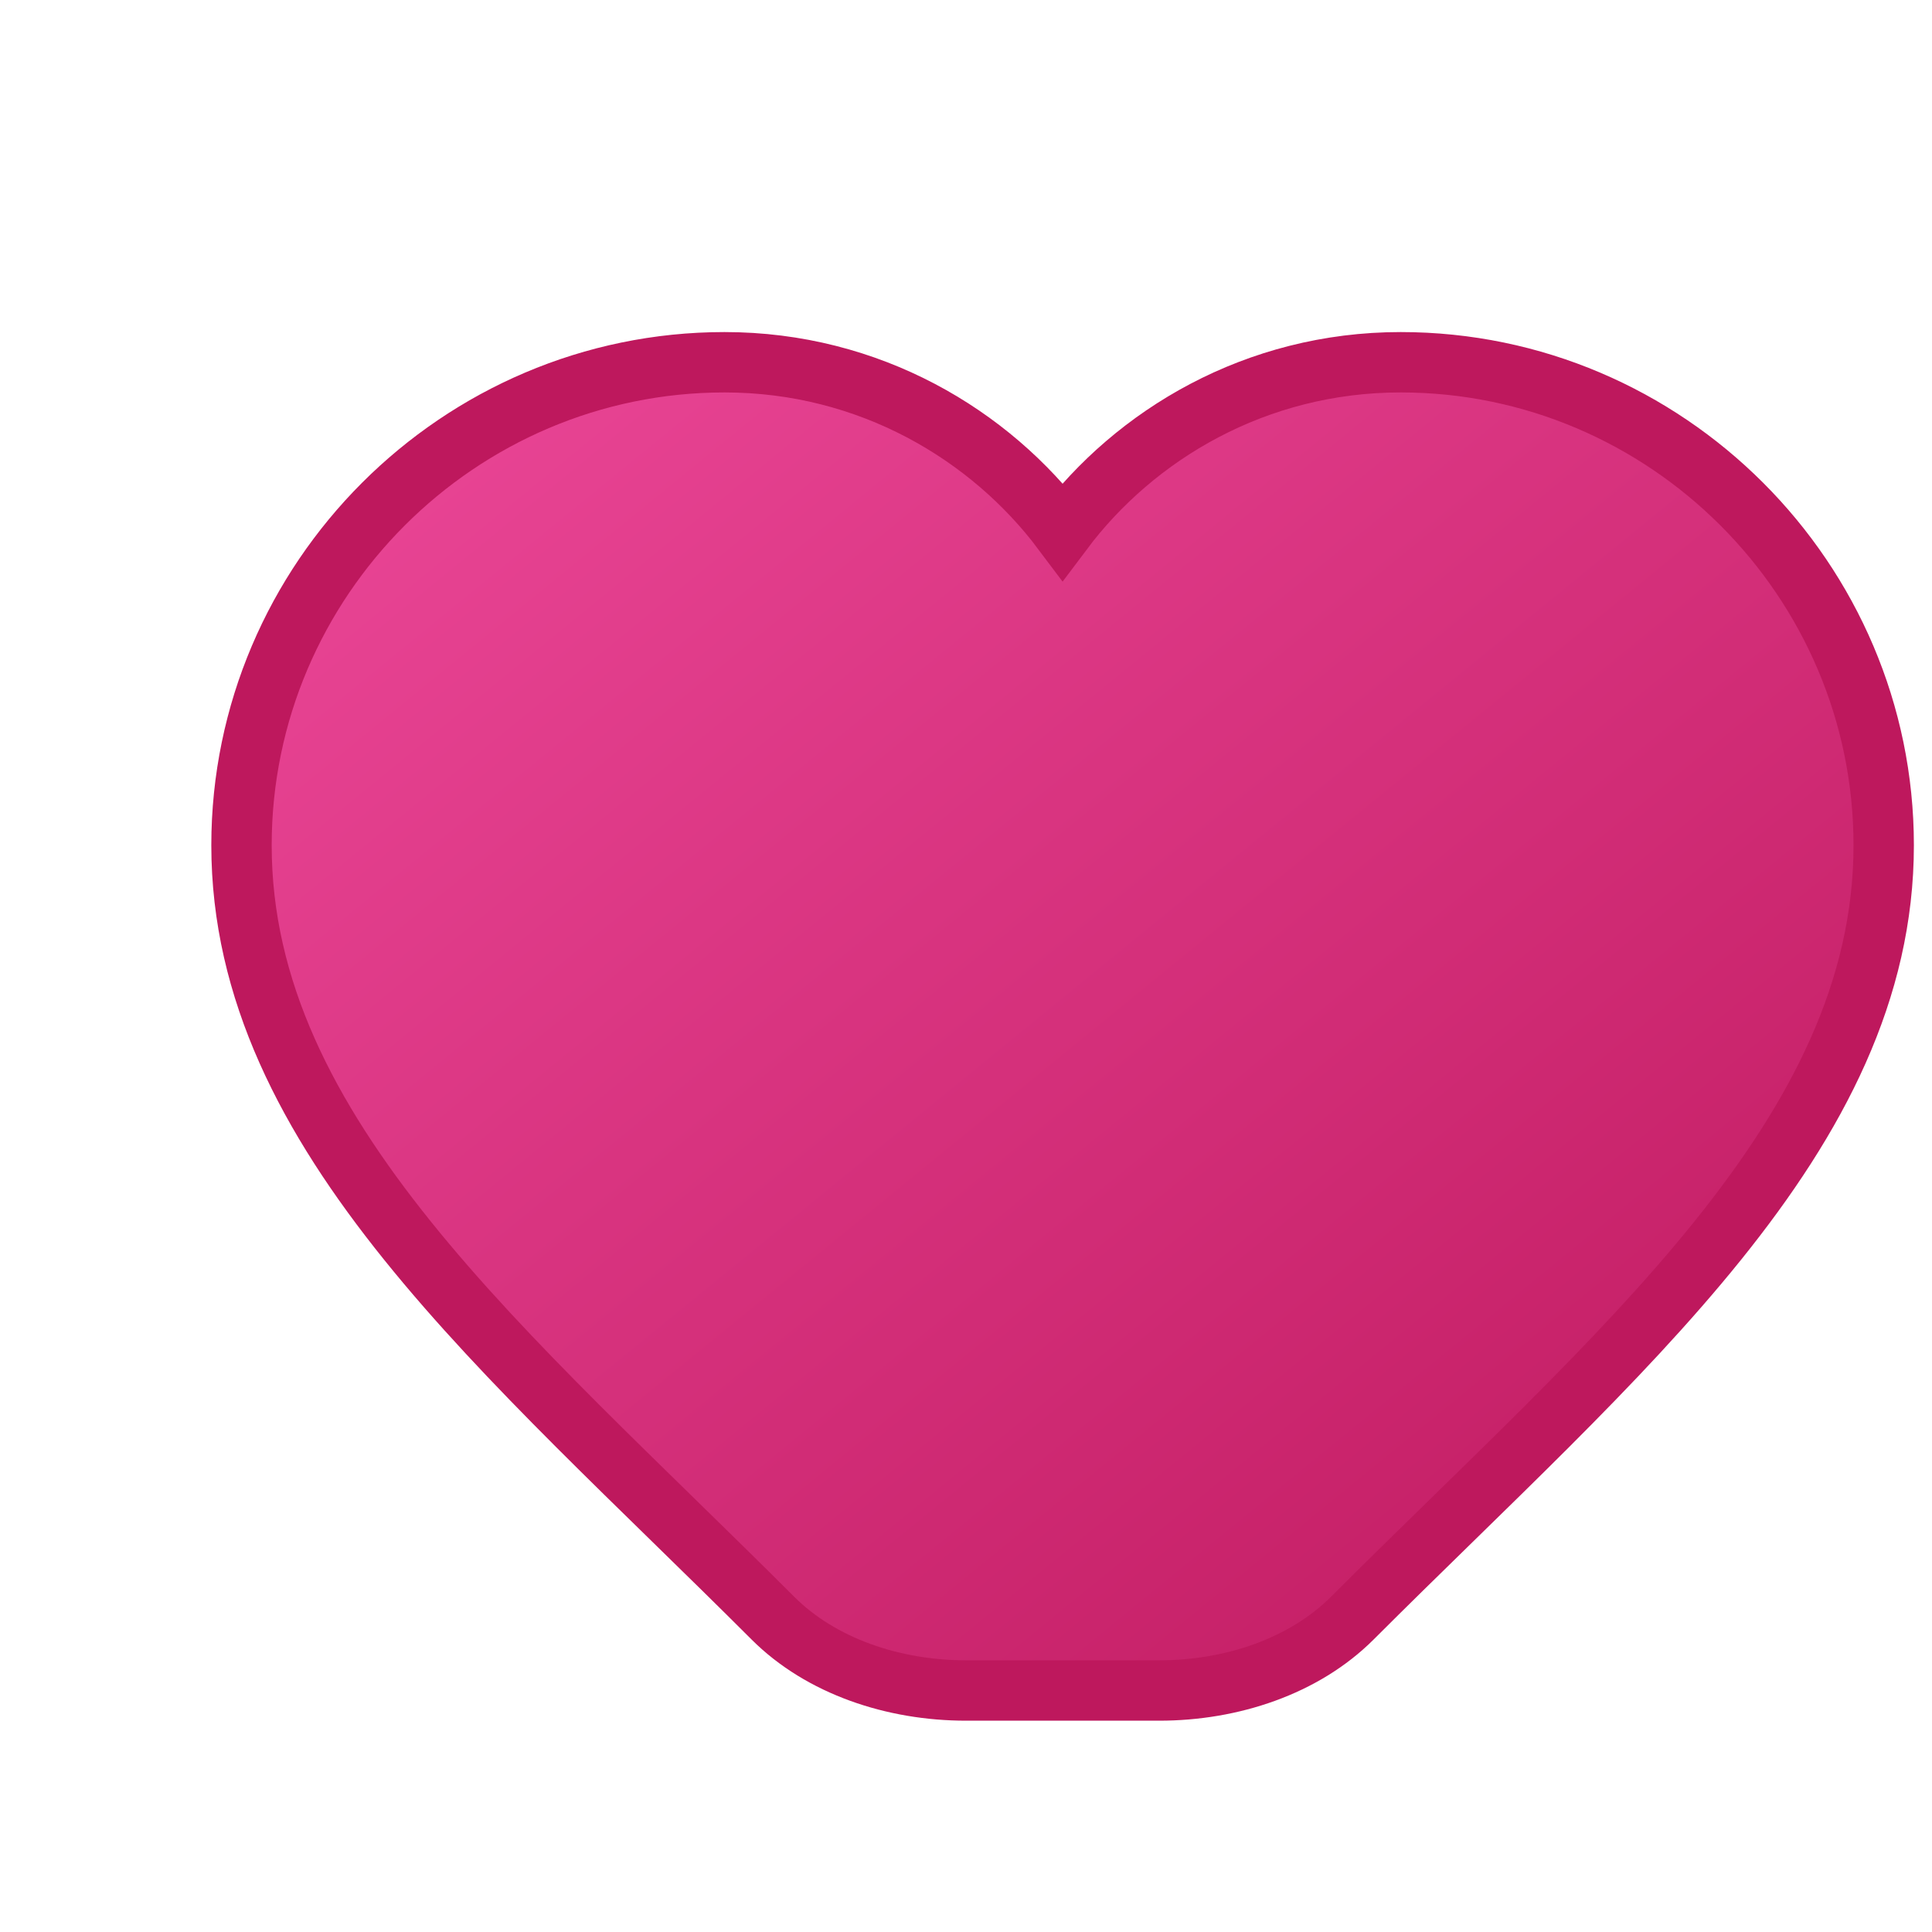
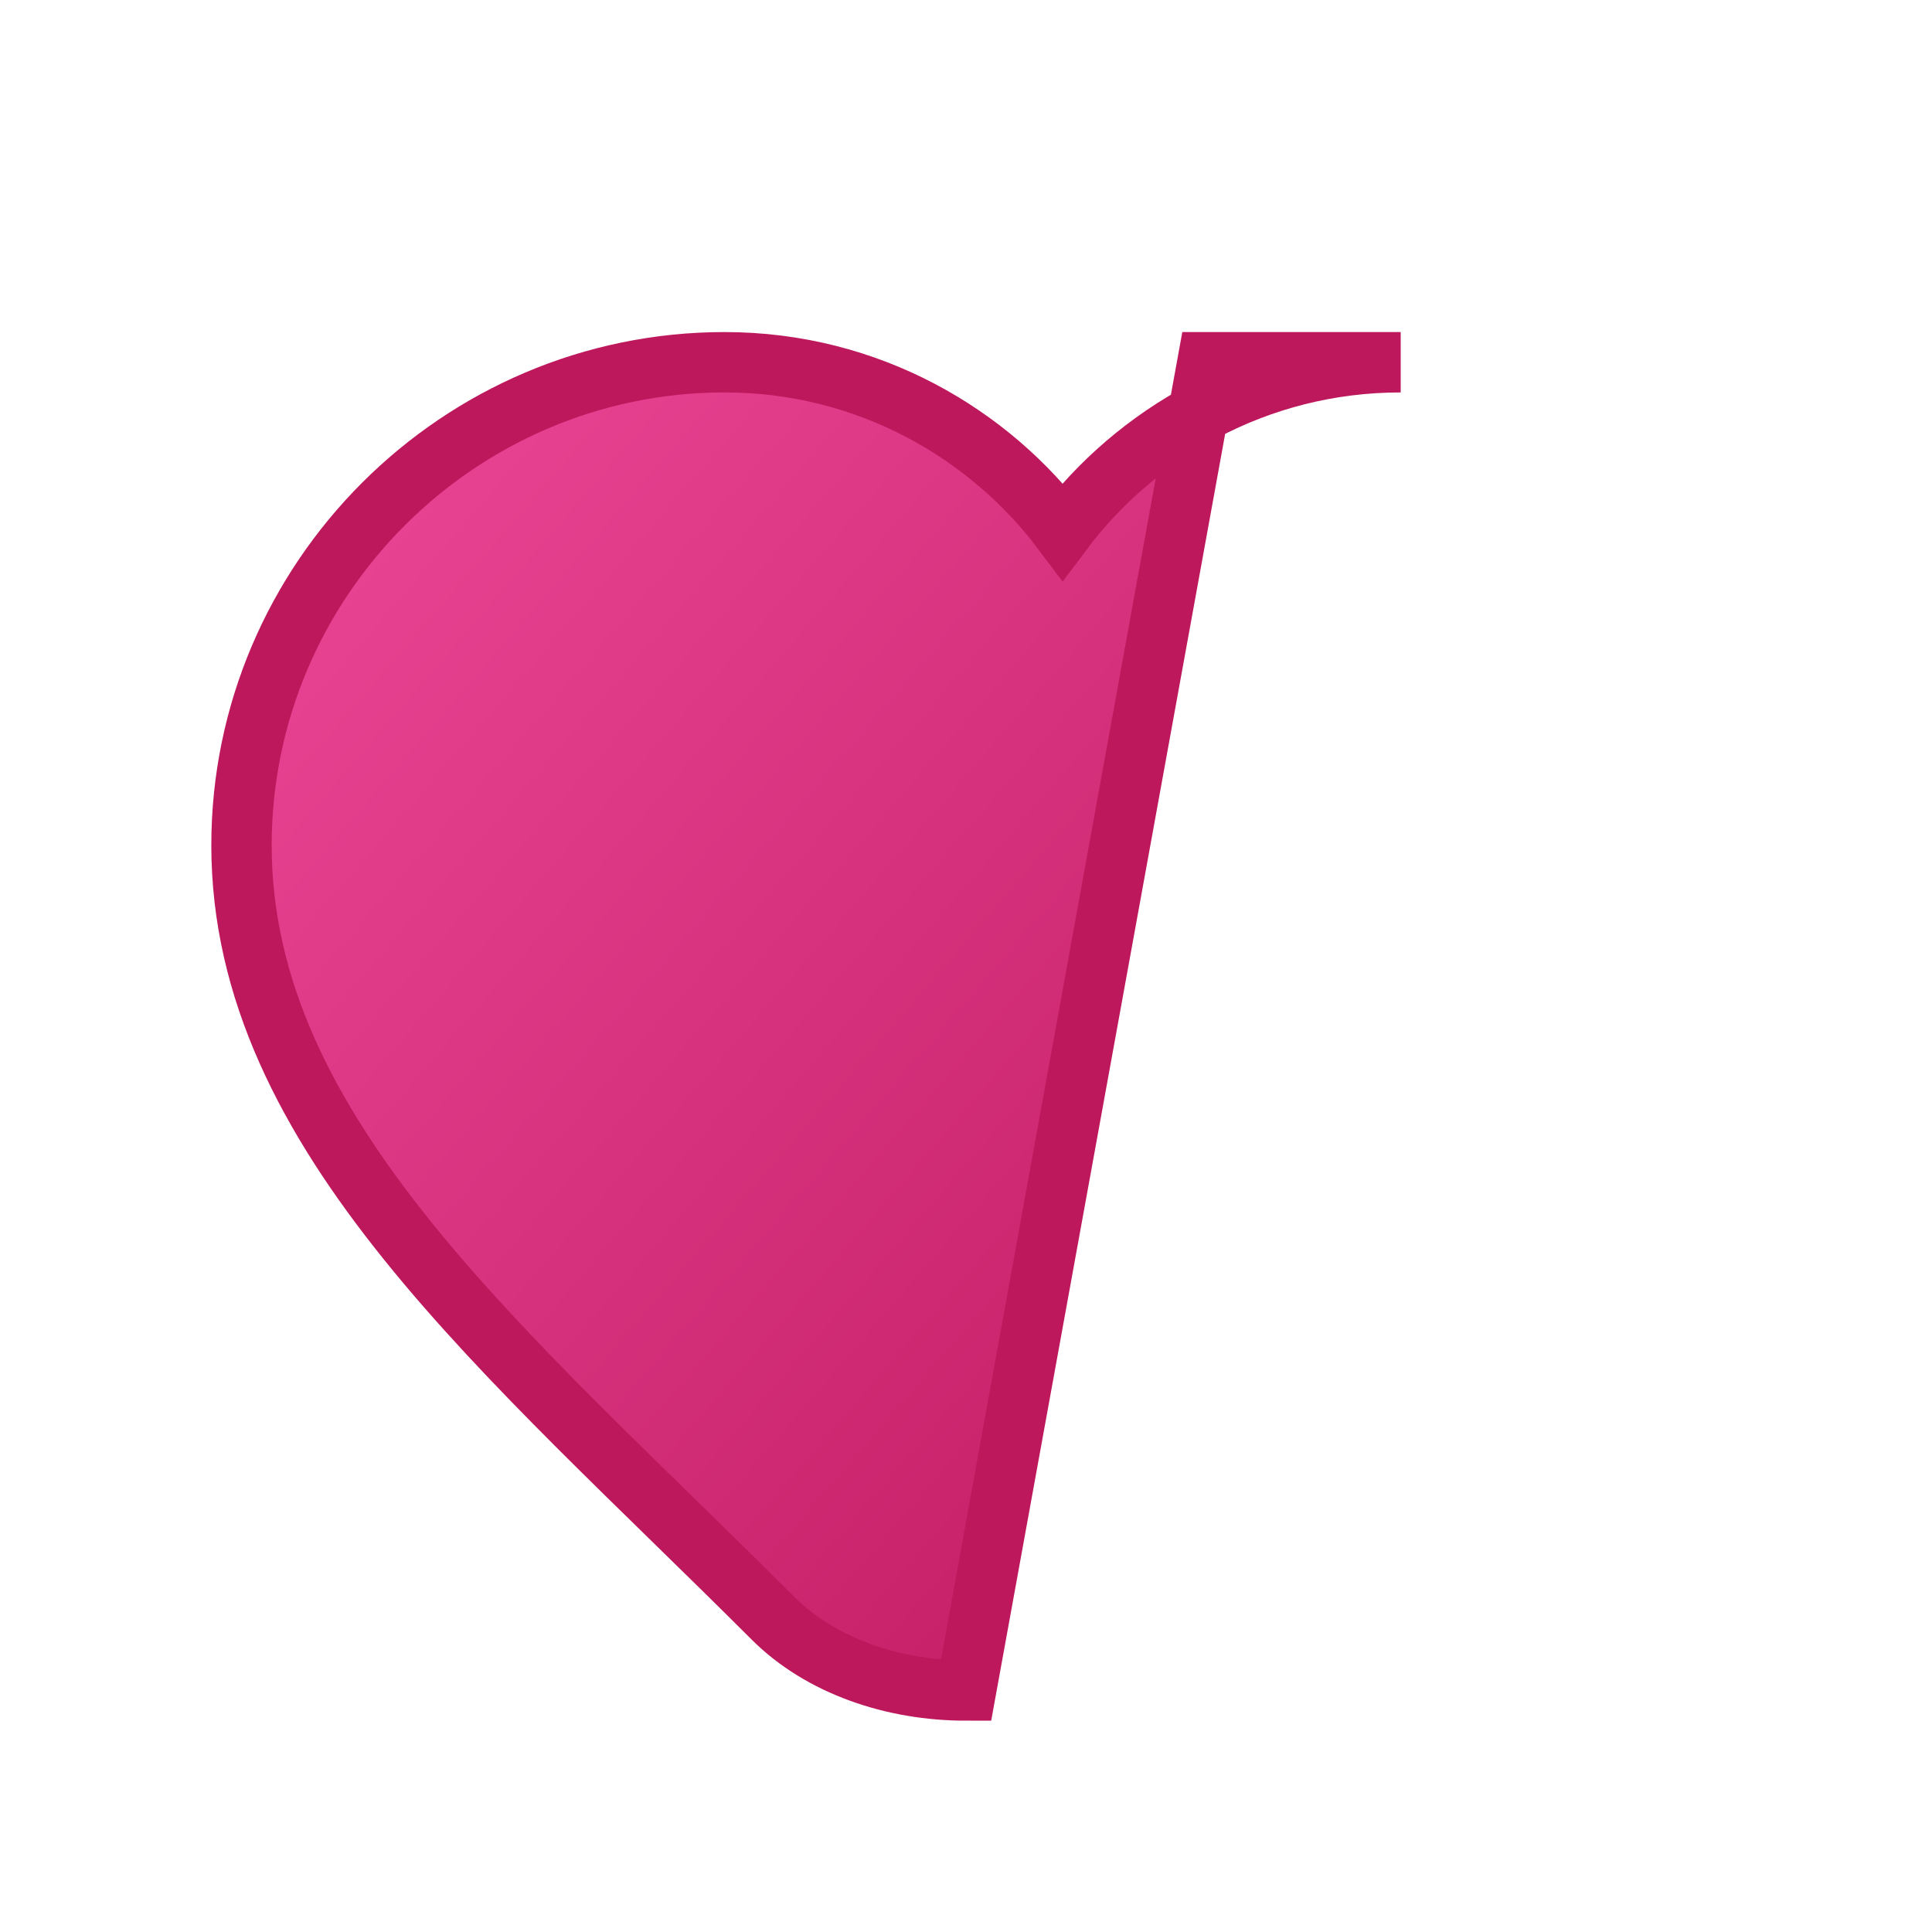
<svg xmlns="http://www.w3.org/2000/svg" viewBox="0 0 32 32" fill="none">
  <defs>
    <linearGradient id="heartGradient" x1="0%" y1="0%" x2="100%" y2="100%">
      <stop offset="0%" style="stop-color:#ec4899;stop-opacity:1" />
      <stop offset="100%" style="stop-color:#be185d;stop-opacity:1" />
    </linearGradient>
  </defs>
-   <path d="M16 28c-1.2 0-2.4-.4-3.2-1.2C8.4 22.4 4 18.8 4 14c0-4.4 3.6-8 8-8 2.4 0 4.4 1.2 5.6 2.8C18.8 7.2 20.8 6 23.2 6c4.4 0 8 3.6 8 8 0 4.8-4.4 8.4-8.8 12.8-.8.8-2 1.2-3.2 1.2h-3.2z" fill="url(#heartGradient)" stroke="#be185d" stroke-width="1" />
+   <path d="M16 28c-1.2 0-2.4-.4-3.2-1.2C8.4 22.4 4 18.8 4 14c0-4.4 3.6-8 8-8 2.4 0 4.4 1.2 5.6 2.8C18.8 7.2 20.8 6 23.2 6h-3.2z" fill="url(#heartGradient)" stroke="#be185d" stroke-width="1" />
</svg>